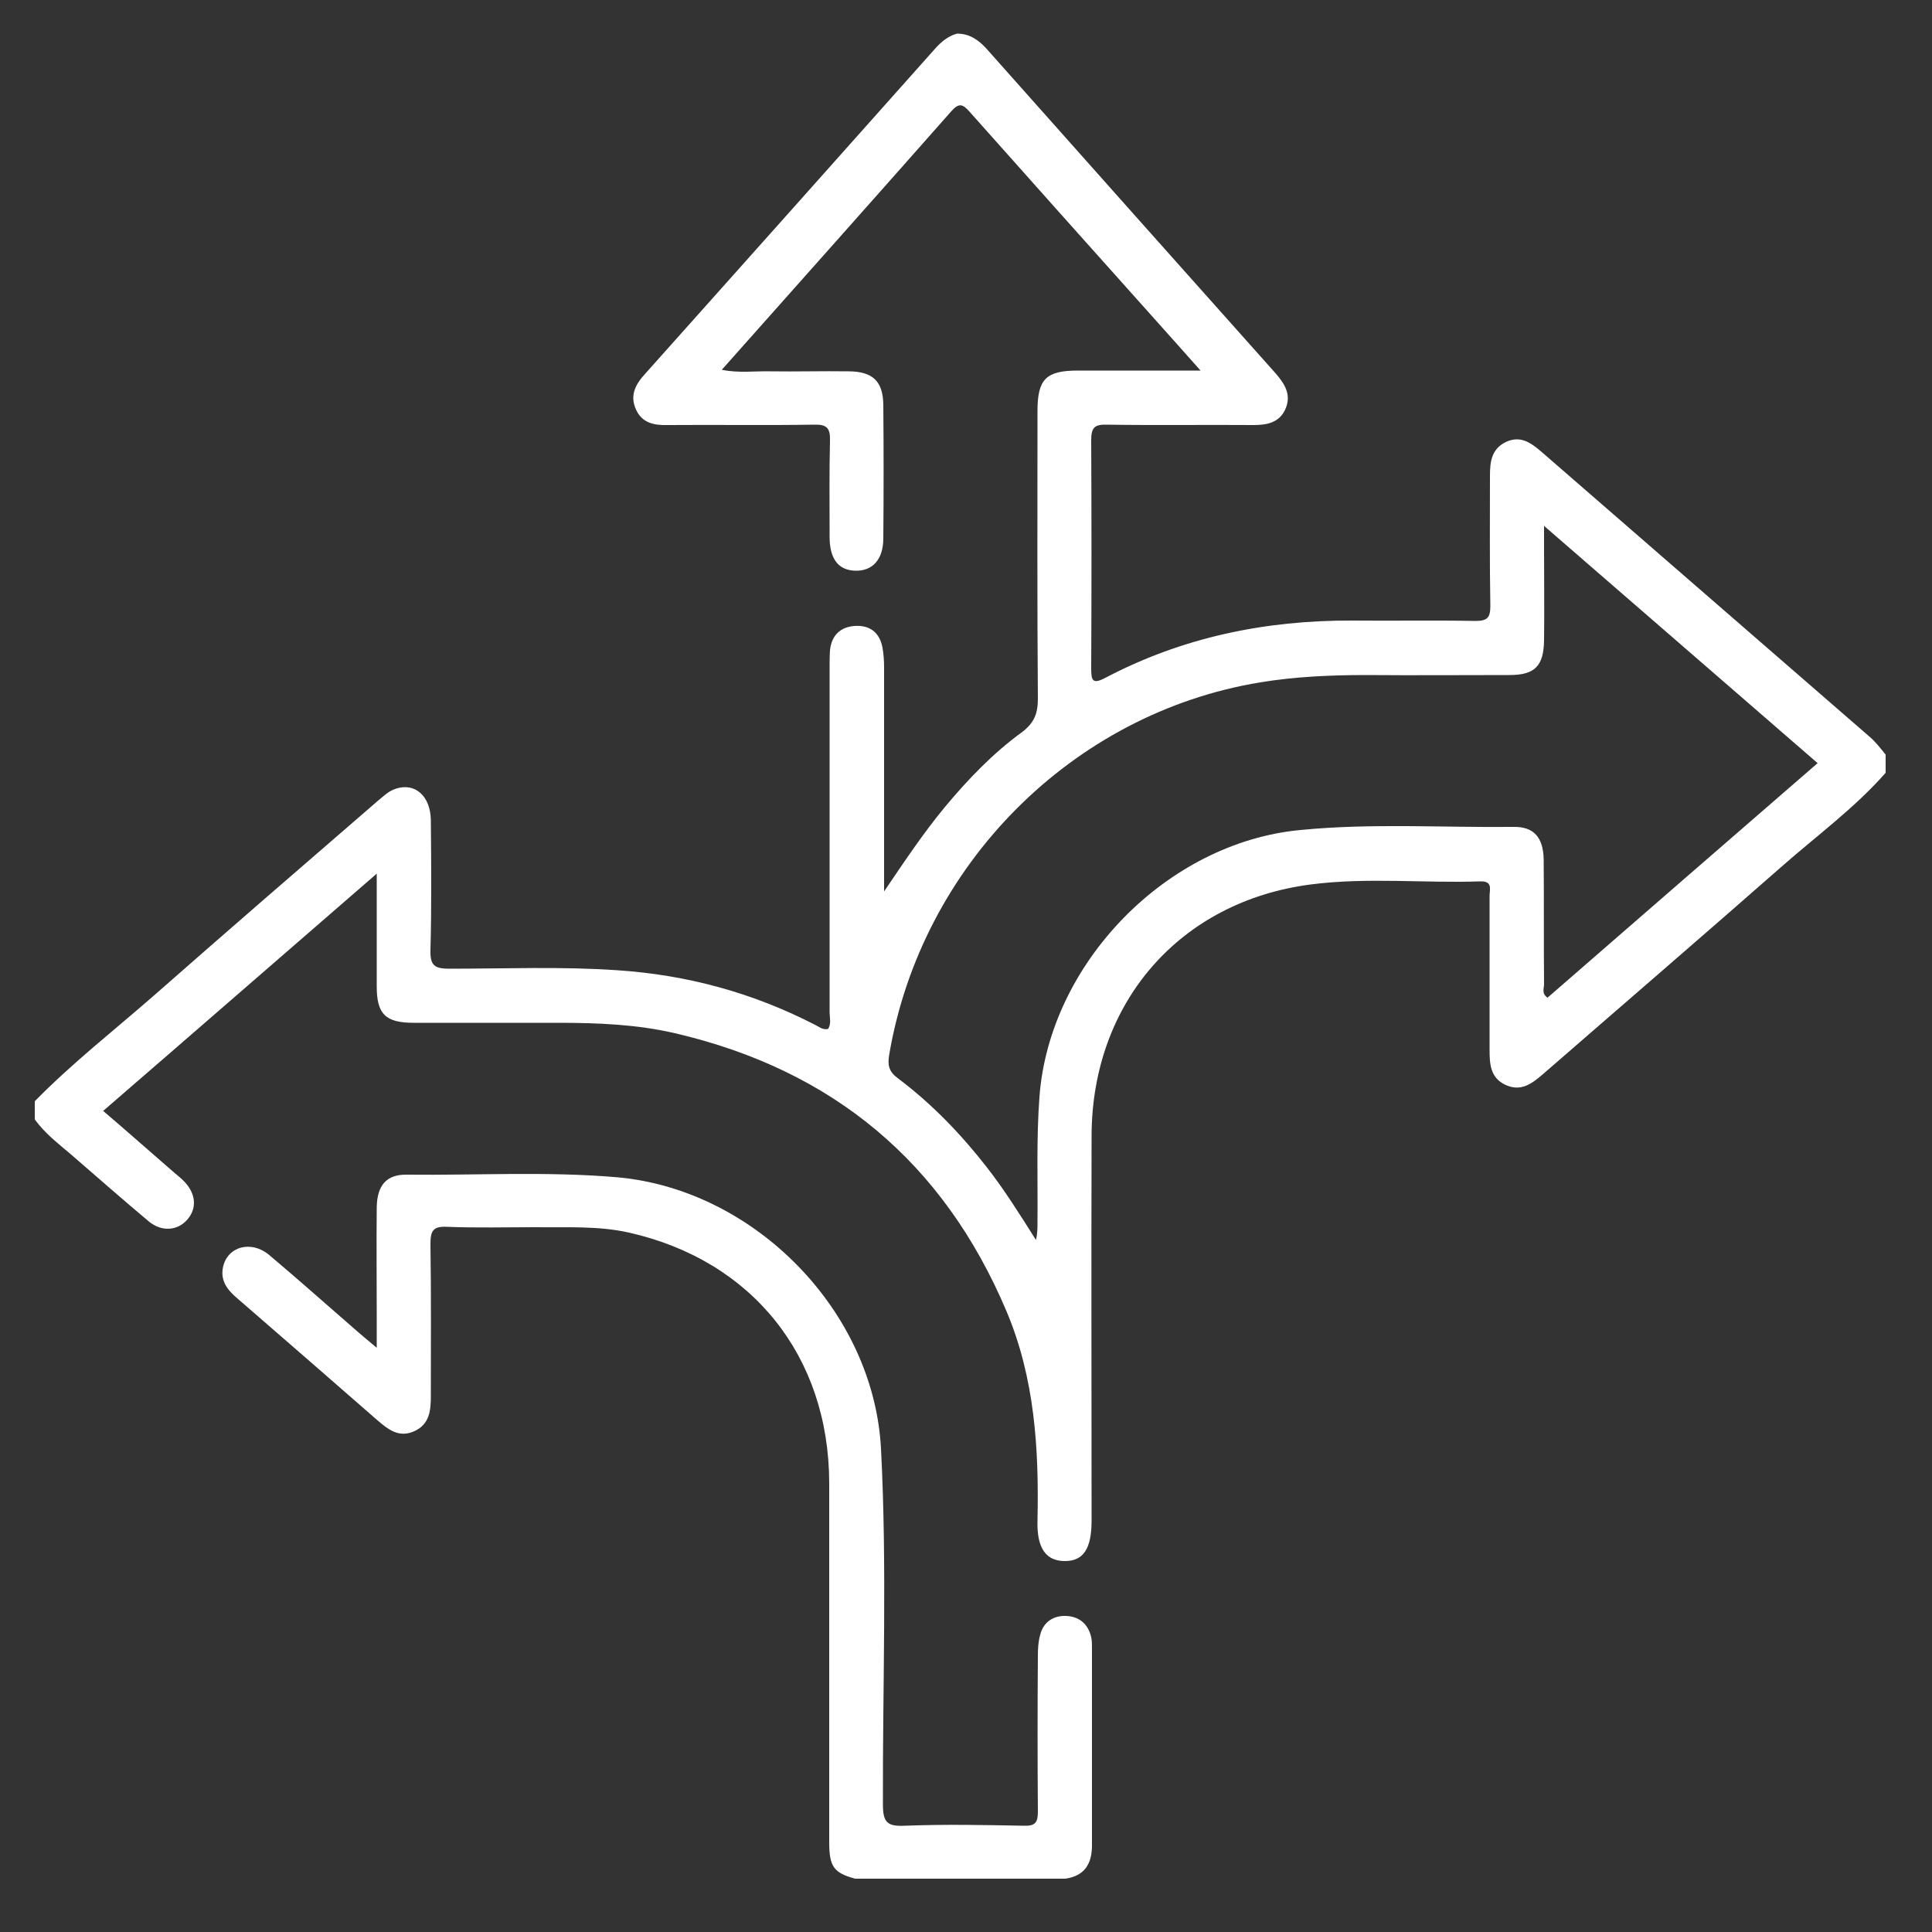
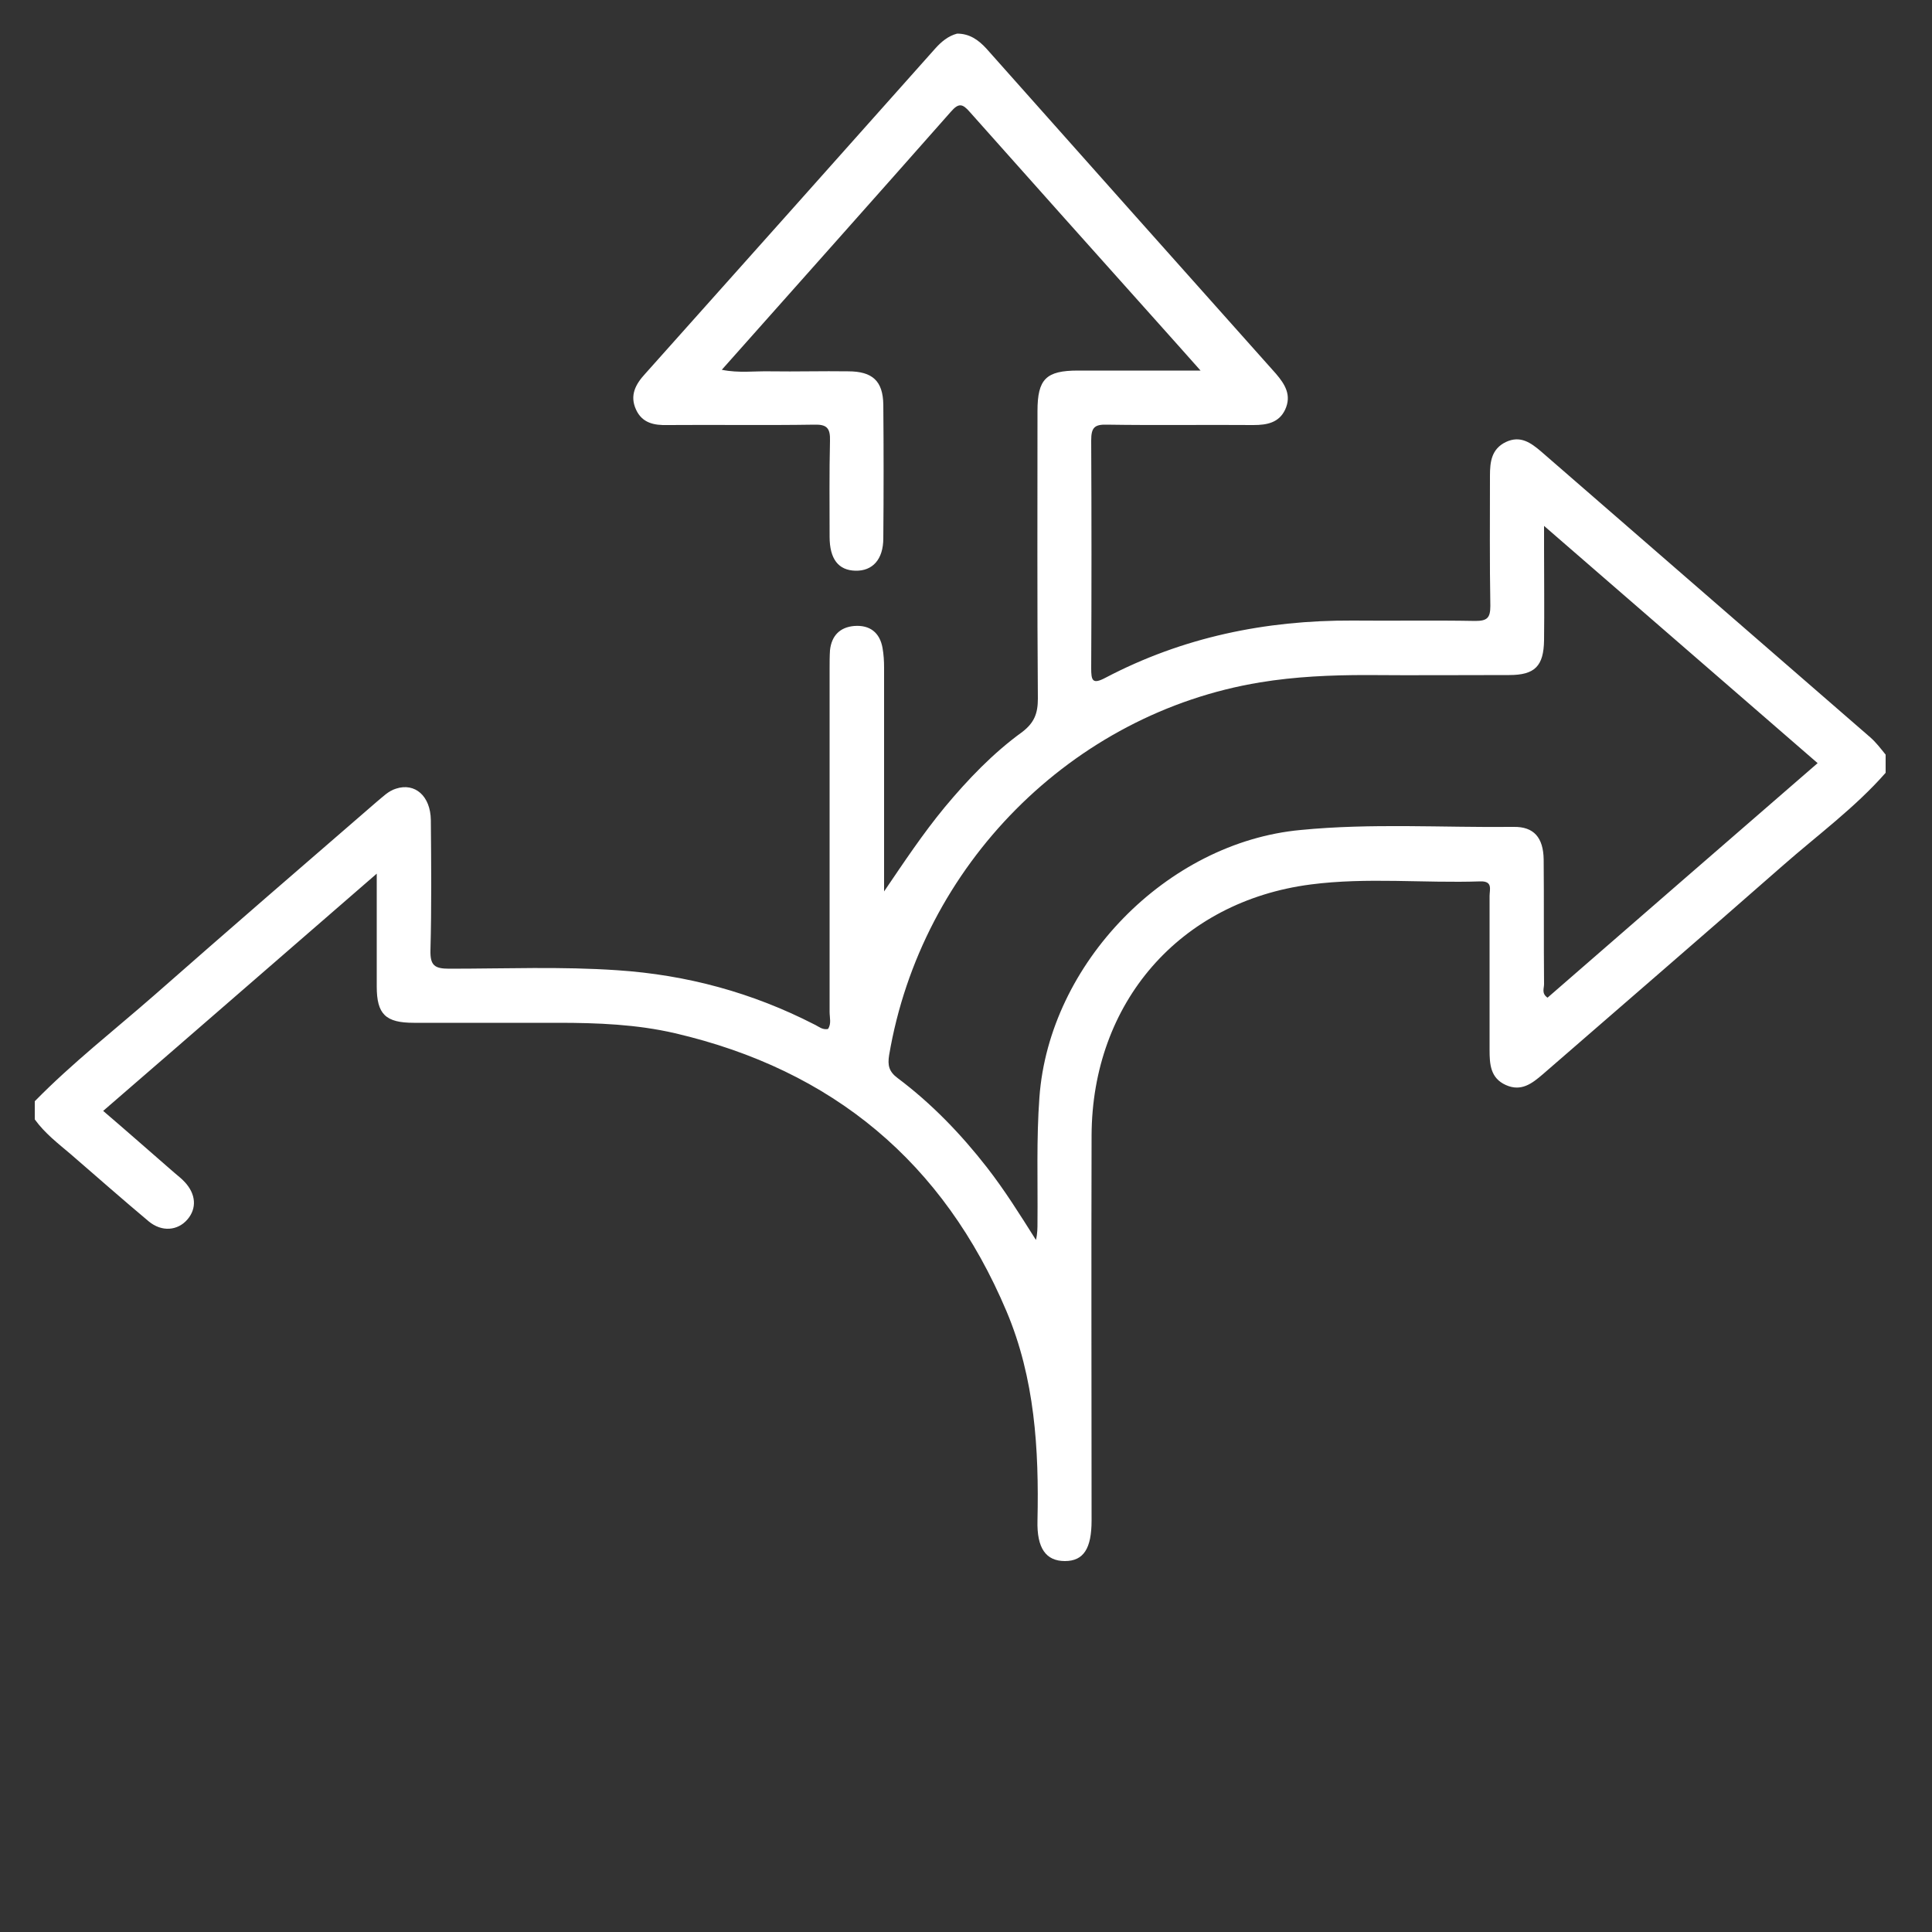
<svg xmlns="http://www.w3.org/2000/svg" version="1.1" id="Capa_1" x="0px" y="0px" viewBox="0 0 500 500" style="enable-background:new 0 0 500 500;" xml:space="preserve">
  <rect x="0" y="0" width="500" height="500" fill="#333333" stroke="none" />
  <style type="text/css">
	.st0{fill:#FFFFFF;}
</style>
  <g>
-     <path class="st0" d="M275.7,486.2c-18.1,0-36.2,0-54.4,0c-5.5-1.5-6.7-3.1-6.7-9.4c0-31,0-62,0-93.1c-0.1-32.7-19.9-57.5-51.8-64.7   c-8-1.8-16.1-1.3-24.2-1.4c-7.6,0-15.3,0.2-22.9-0.1c-3.7-0.2-4.3,1.1-4.3,4.5c0.2,13.1,0.1,26.2,0.1,39.3c0,3.7-0.3,7.3-4.3,9.1   c-4,1.8-6.8-0.5-9.6-2.9C85.6,357,73.5,346.5,61.4,336c-2.5-2.1-4.4-4.5-3.7-8c1.1-5.4,7.3-7.2,12.1-3.1   c7.6,6.4,15.1,13.1,22.6,19.6c1.4,1.2,2.8,2.4,5.1,4.3c0-3.2,0-5.6,0-7.9c0-9.5-0.1-19,0-28.5c0.1-5.6,2.5-8.5,7.8-8.4   c18.2,0.2,36.5-0.9,54.7,0.7c35.4,3.3,66.1,34.6,68,70.2c1.6,30.7,0.4,61.4,0.5,92.1c0,4.6,1.1,5.7,5.6,5.5   c10.3-0.4,20.6-0.2,30.9,0c3,0.1,3.6-0.9,3.6-3.7c-0.1-13.4-0.1-26.8,0-40.2c0-1.9,0.1-3.8,0.6-5.5c0.8-3.3,3.4-5,6.6-4.9   c3.4,0.1,5.8,2,6.6,5.5c0.2,0.9,0.2,1.9,0.2,2.8c0,17.1,0,34.3,0,51.4C282.5,482.5,280.6,485.5,275.7,486.2z" />
    <path class="st0" d="M484,190.8c-28.3-24.6-56.7-49.2-85.1-73.9c-2.7-2.3-5.4-4.3-9.2-2.5c-3.7,1.8-4.1,5.1-4.1,8.7   c0,11.2-0.1,22.4,0.1,33.7c0,3.1-0.8,3.9-3.9,3.9c-10.6-0.2-21.2,0-31.8-0.1c-22.5-0.1-43.9,4.3-63.9,14.8   c-3.4,1.8-3.7,0.7-3.7-2.5c0.1-19.6,0.1-39.3,0-58.9c0-3.3,0.8-4.2,4.1-4.1c12.6,0.2,25.2,0,37.9,0.1c3.5,0,6.6-0.6,8.2-4   c1.7-3.7,0-6.5-2.4-9.3c-25-28-50-56.1-74.9-84.1c-2.1-2.3-4.4-3.9-7.6-3.9c-2.3,0.6-4.1,2.1-5.7,3.9c-25,28.1-50,56.1-75,84.1   c-2.5,2.7-4.1,5.6-2.4,9.3c1.6,3.5,4.7,4.1,8.2,4c12.6-0.1,25.3,0.1,37.9-0.1c3.3-0.1,4.2,0.9,4.1,4.2c-0.2,8.3-0.1,16.5-0.1,24.8   c0,5.8,2.3,8.7,6.7,8.8c4.4,0.1,7.2-2.9,7.2-8.4c0.1-11.5,0.1-23.1,0-34.6c-0.1-6.1-2.8-8.6-9.1-8.6c-6.7-0.1-13.4,0.1-20.1,0   c-4.1-0.1-8.2,0.5-12.6-0.4c20-22.5,39.7-44.6,59.3-66.8c2-2.3,3-2.1,4.9,0.1C267,47,283.1,65,299.2,83c3.7,4.1,7.3,8.2,11.5,12.9   c-11.2,0-21.5,0-31.7,0c-8.3,0-10.5,2.2-10.5,10.5c0,24.8-0.1,49.6,0.1,74.4c0,3.8-0.9,6.2-4,8.6c-7.6,5.5-14.1,12.3-20.1,19.5   c-5.7,6.9-10.6,14.3-15.7,21.8c0-1.4,0-2.7,0-4.1c0-17.9,0-35.9,0-53.8c0-1.7-0.1-3.4-0.4-5.1c-0.7-4-3.3-6-7.3-5.7   c-3.7,0.3-5.9,2.5-6.3,6.3c-0.1,1.5-0.1,3.1-0.1,4.7c0,29.6,0,59.2,0,88.9c0,1.5,0.5,3-0.4,4.4c-1.5,0.3-2.5-0.7-3.6-1.2   c-16-8.2-32.9-12.8-50.9-14c-14.5-1-29-0.4-43.5-0.4c-3.8,0-5-0.8-4.9-4.8c0.3-11.2,0.2-22.4,0.1-33.7c-0.1-6.2-4.1-9.7-9-8.1   c-2,0.6-3.4,2.1-5,3.4c-19.2,16.6-38.4,33.2-57.5,50c-10.4,9.1-21.3,17.6-31,27.5c0,1.6,0,3.1,0,4.7c2.6,3.6,6,6.2,9.3,9   c6.7,5.8,13.4,11.7,20.2,17.4c3.4,2.8,7.5,2.4,10-0.5c2.5-2.9,2.2-6.6-0.7-9.7c-0.8-0.9-1.9-1.7-2.8-2.5   c-6.1-5.3-12.1-10.6-18.3-15.9c23.6-20.4,46.8-40.6,70.8-61.4c0,10.6,0,19.9,0,29.2c0,7.2,2.3,9.4,9.6,9.4c12.5,0,24.9,0,37.4,0   c10.1,0,20.3,0.4,30.2,2.7c40.8,9.5,69.5,33.4,85.8,72c7.3,17.3,8.4,35.6,8,54.1c-0.2,7.2,2.2,10.5,7.1,10.5   c4.8,0,6.9-3.2,6.9-10.5c0-33.2-0.1-66.4,0-99.6c0.1-34.4,22.8-60.6,56.7-65c14.6-1.9,29.3-0.3,43.9-0.8c3.3-0.1,2.4,2.1,2.4,3.8   c0,13.3,0,26.5,0,39.8c0,3.7,0.2,7.3,4.2,9.1c4,1.8,6.8-0.4,9.6-2.8c20.7-18,41.5-35.9,62.1-54c9-7.9,18.7-15,26.6-24   c0-1.6,0-3.1,0-4.7C486.7,193.7,485.5,192.1,484,190.8z M400.5,258.2c-1.6-1.1-0.9-2.4-0.9-3.5c-0.1-10.8,0-21.5-0.1-32.3   c-0.1-5.6-2.5-8.5-7.8-8.4c-18.4,0.2-36.8-1-55.1,0.8C302,218,271.5,249.3,269,284c-0.8,10.8-0.4,21.5-0.5,32.3c0,1.5,0,3-0.4,4.6   c-4.1-6.5-8.1-12.9-12.7-18.8c-6.7-8.6-14.3-16.5-23.1-23.1c-2.3-1.7-2.6-3.4-2.2-5.9c8.3-49.2,47.4-88.5,96-96.5   c9.1-1.5,18.3-1.9,27.5-1.9c12.3,0.1,24.6,0,37,0c6.6,0,8.9-2.3,9-9c0.1-8,0-15.9,0-23.9c0-1.5,0-3,0-5.7   c24.2,21,47.4,41.1,70.8,61.4C447,217.8,423.7,238,400.5,258.2z" />
  </g>
</svg>